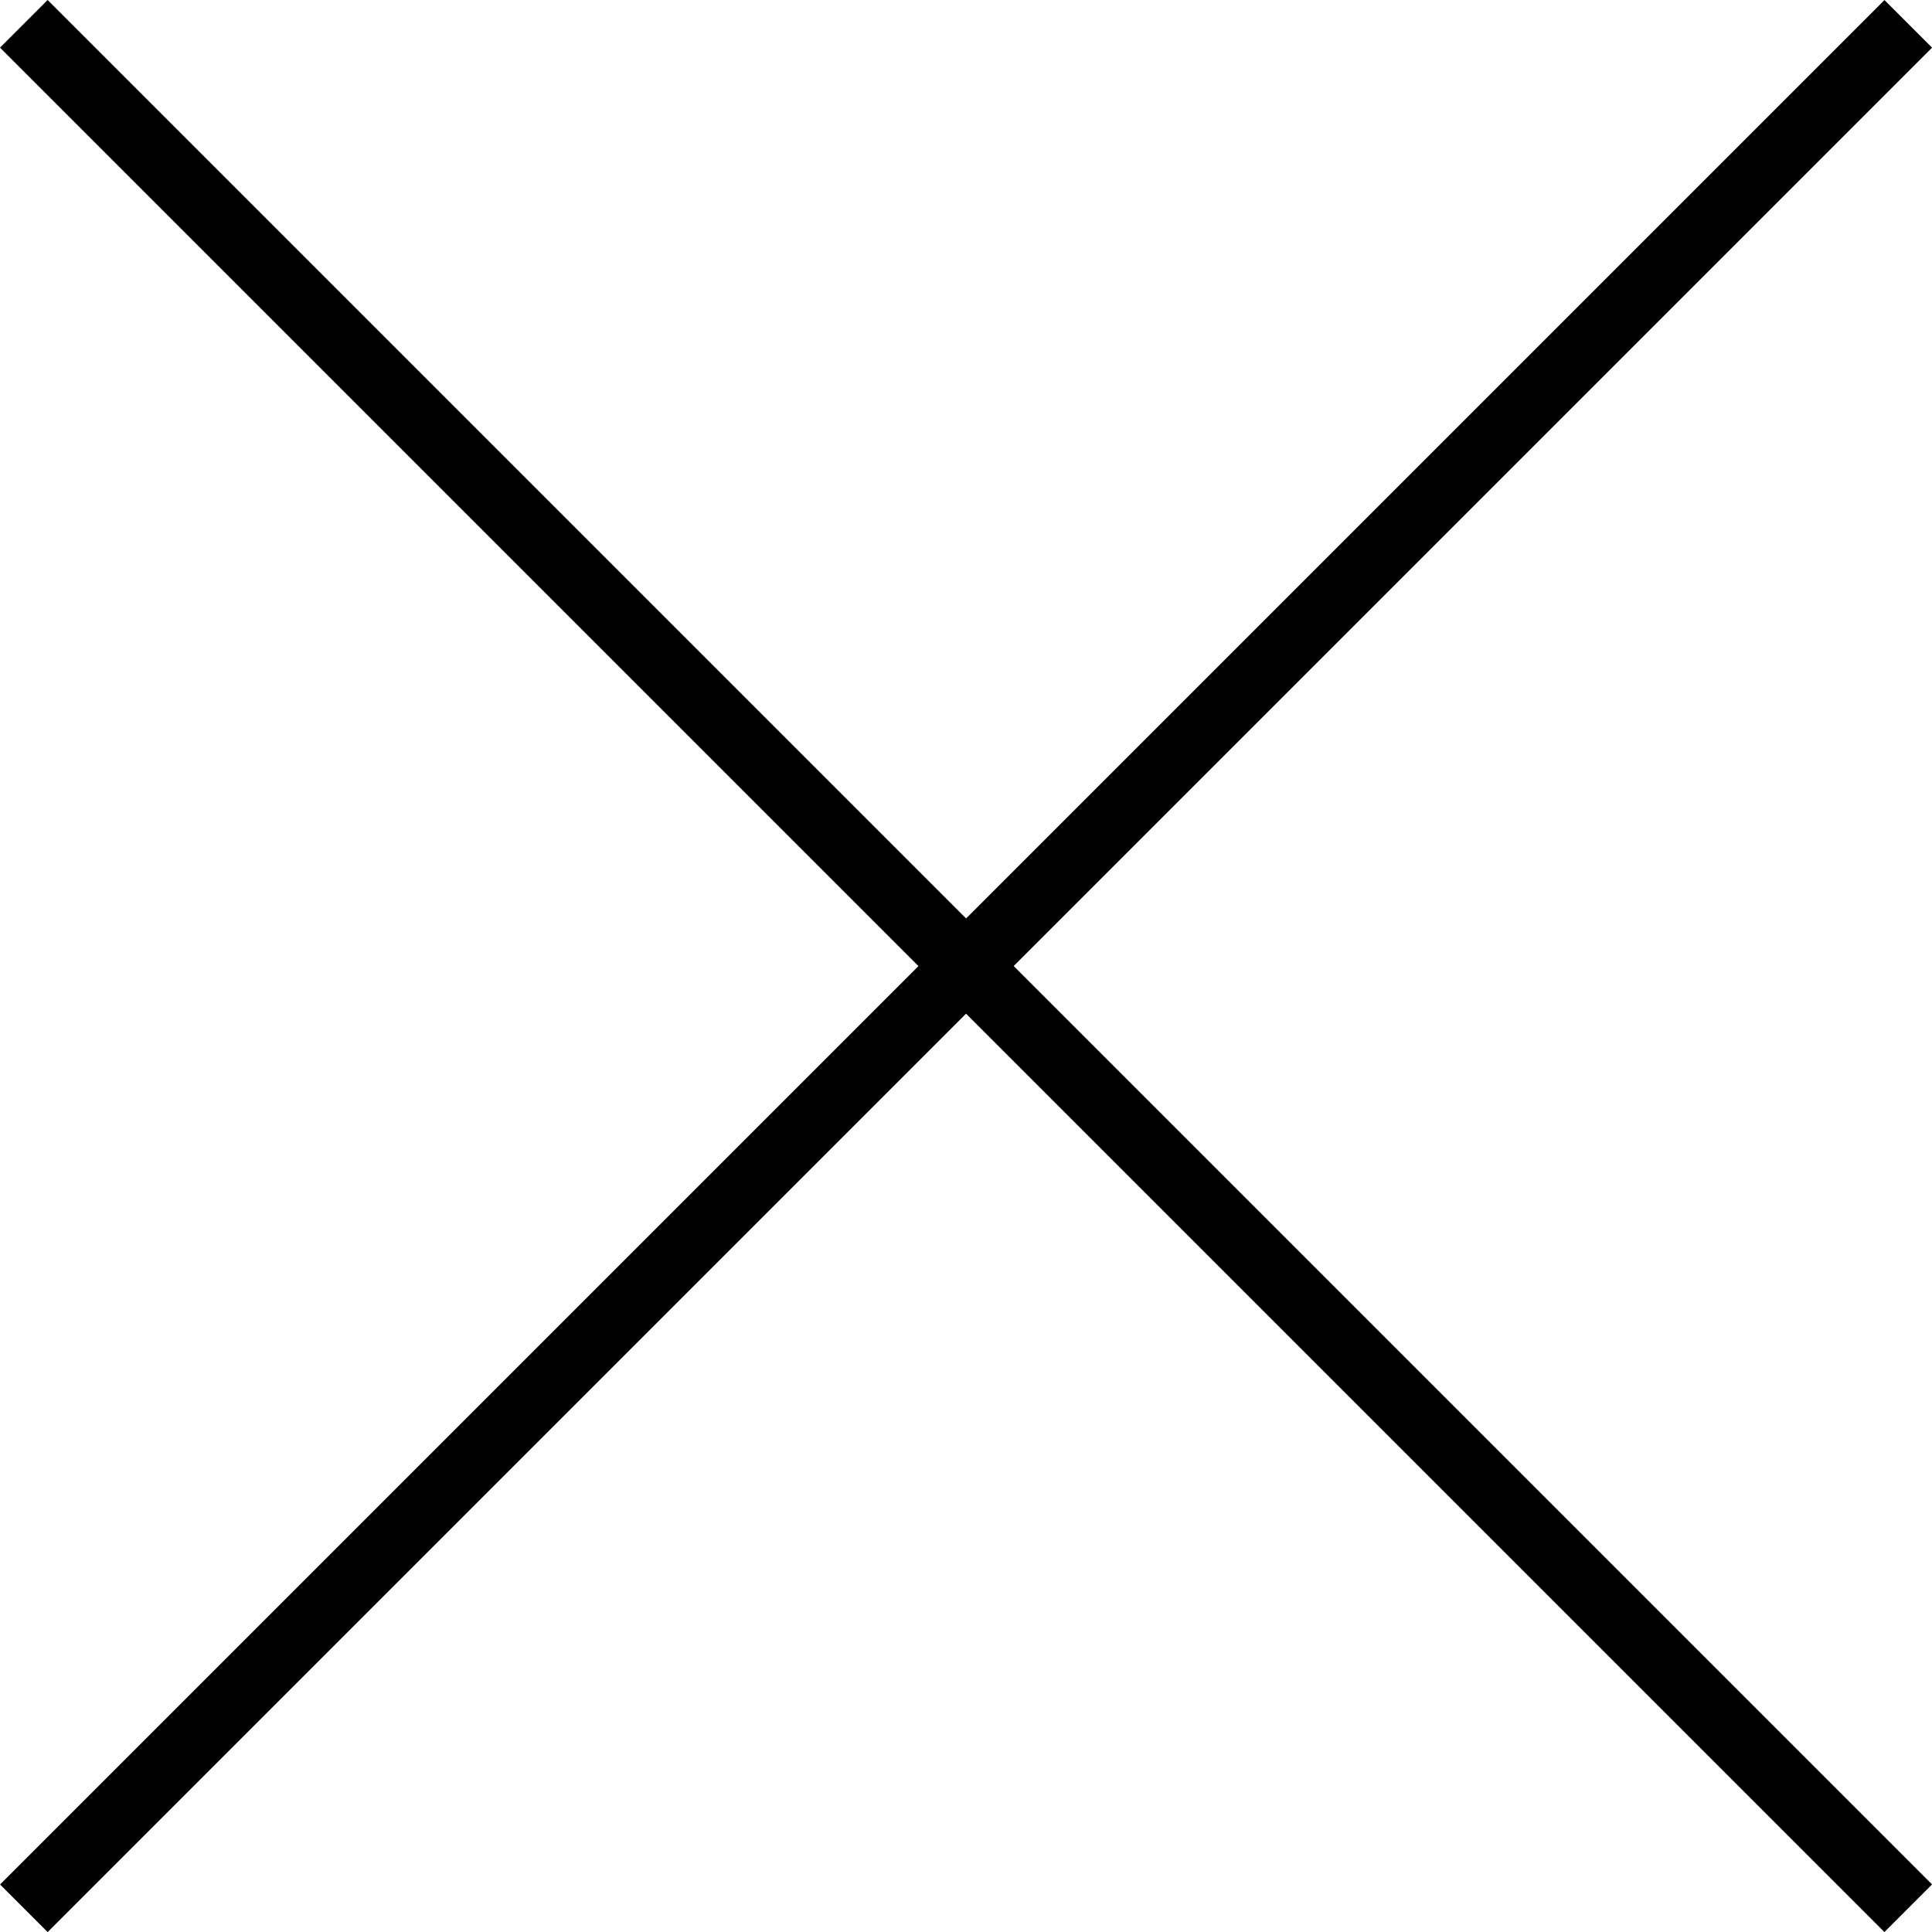
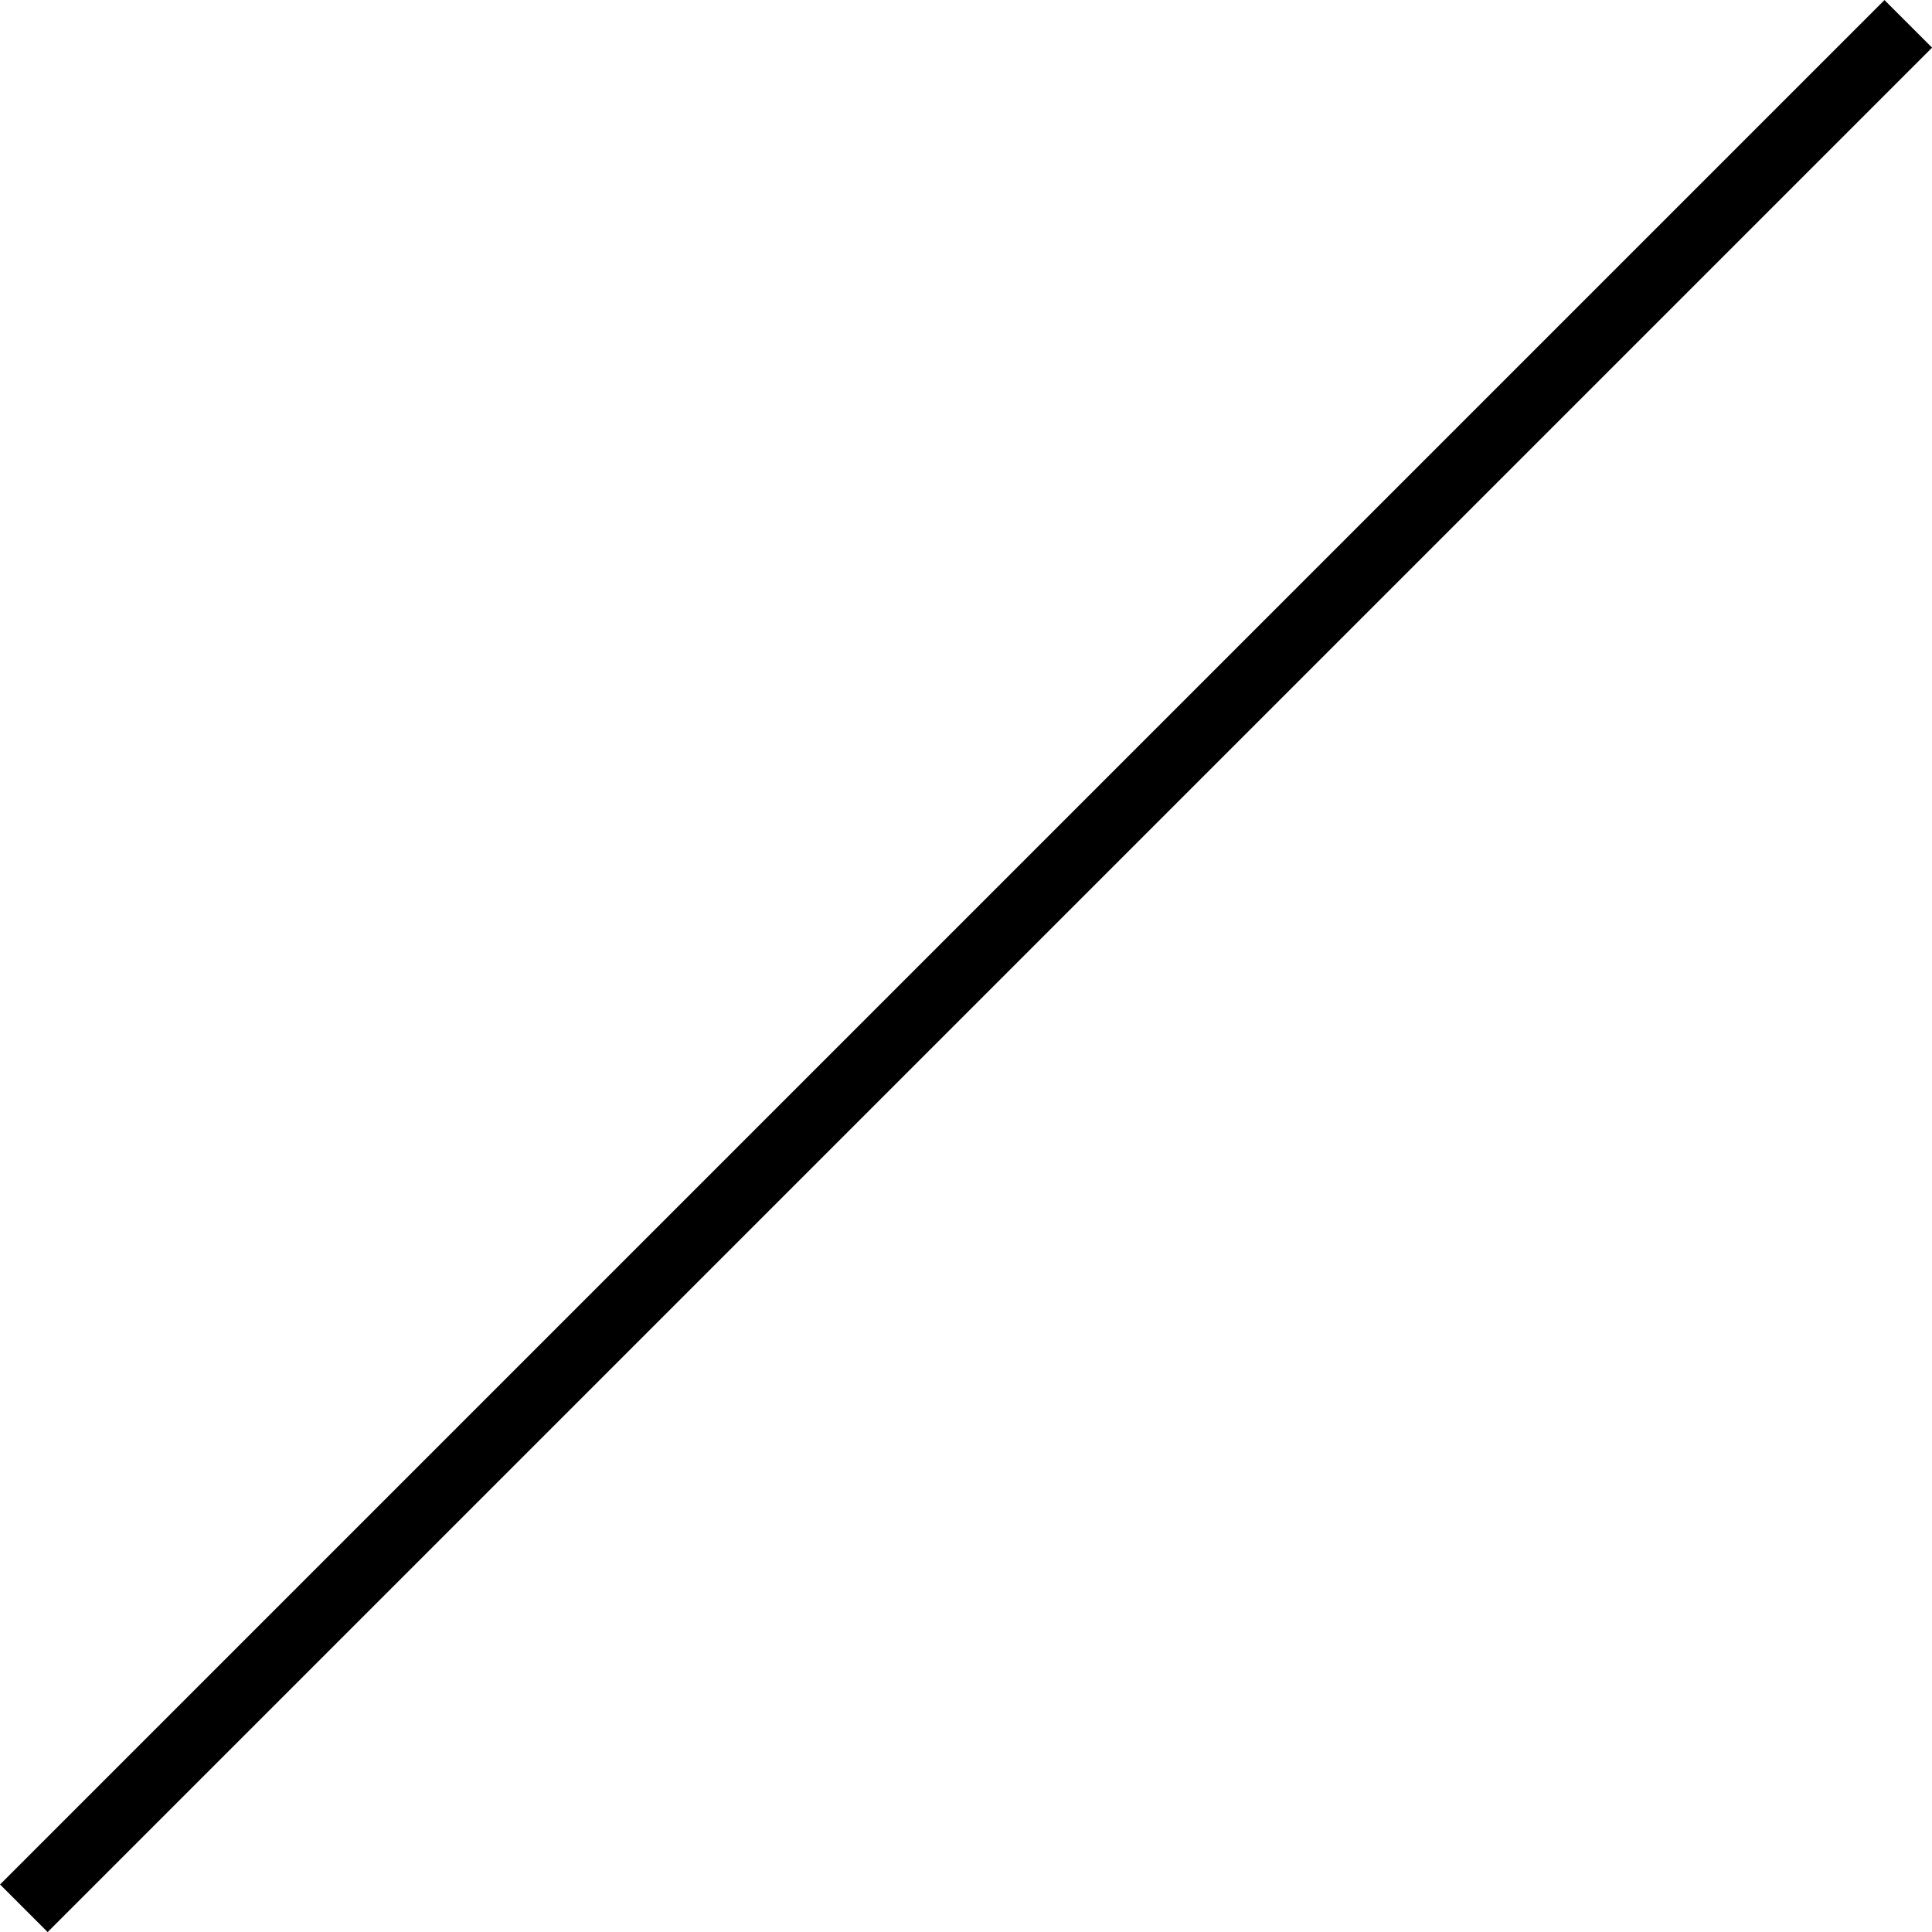
<svg xmlns="http://www.w3.org/2000/svg" width="28.707" height="28.707" viewBox="0 0 28.707 28.707">
  <g transform="translate(-3988.146 -99.646)">
-     <path d="M27.646,28.354l-28-28L.354-.354l28,28Z" transform="translate(3988.5 100)" />
    <path d="M.354,28.354l-.707-.707,28-28,.707.707Z" transform="translate(3988.5 100)" />
  </g>
</svg>